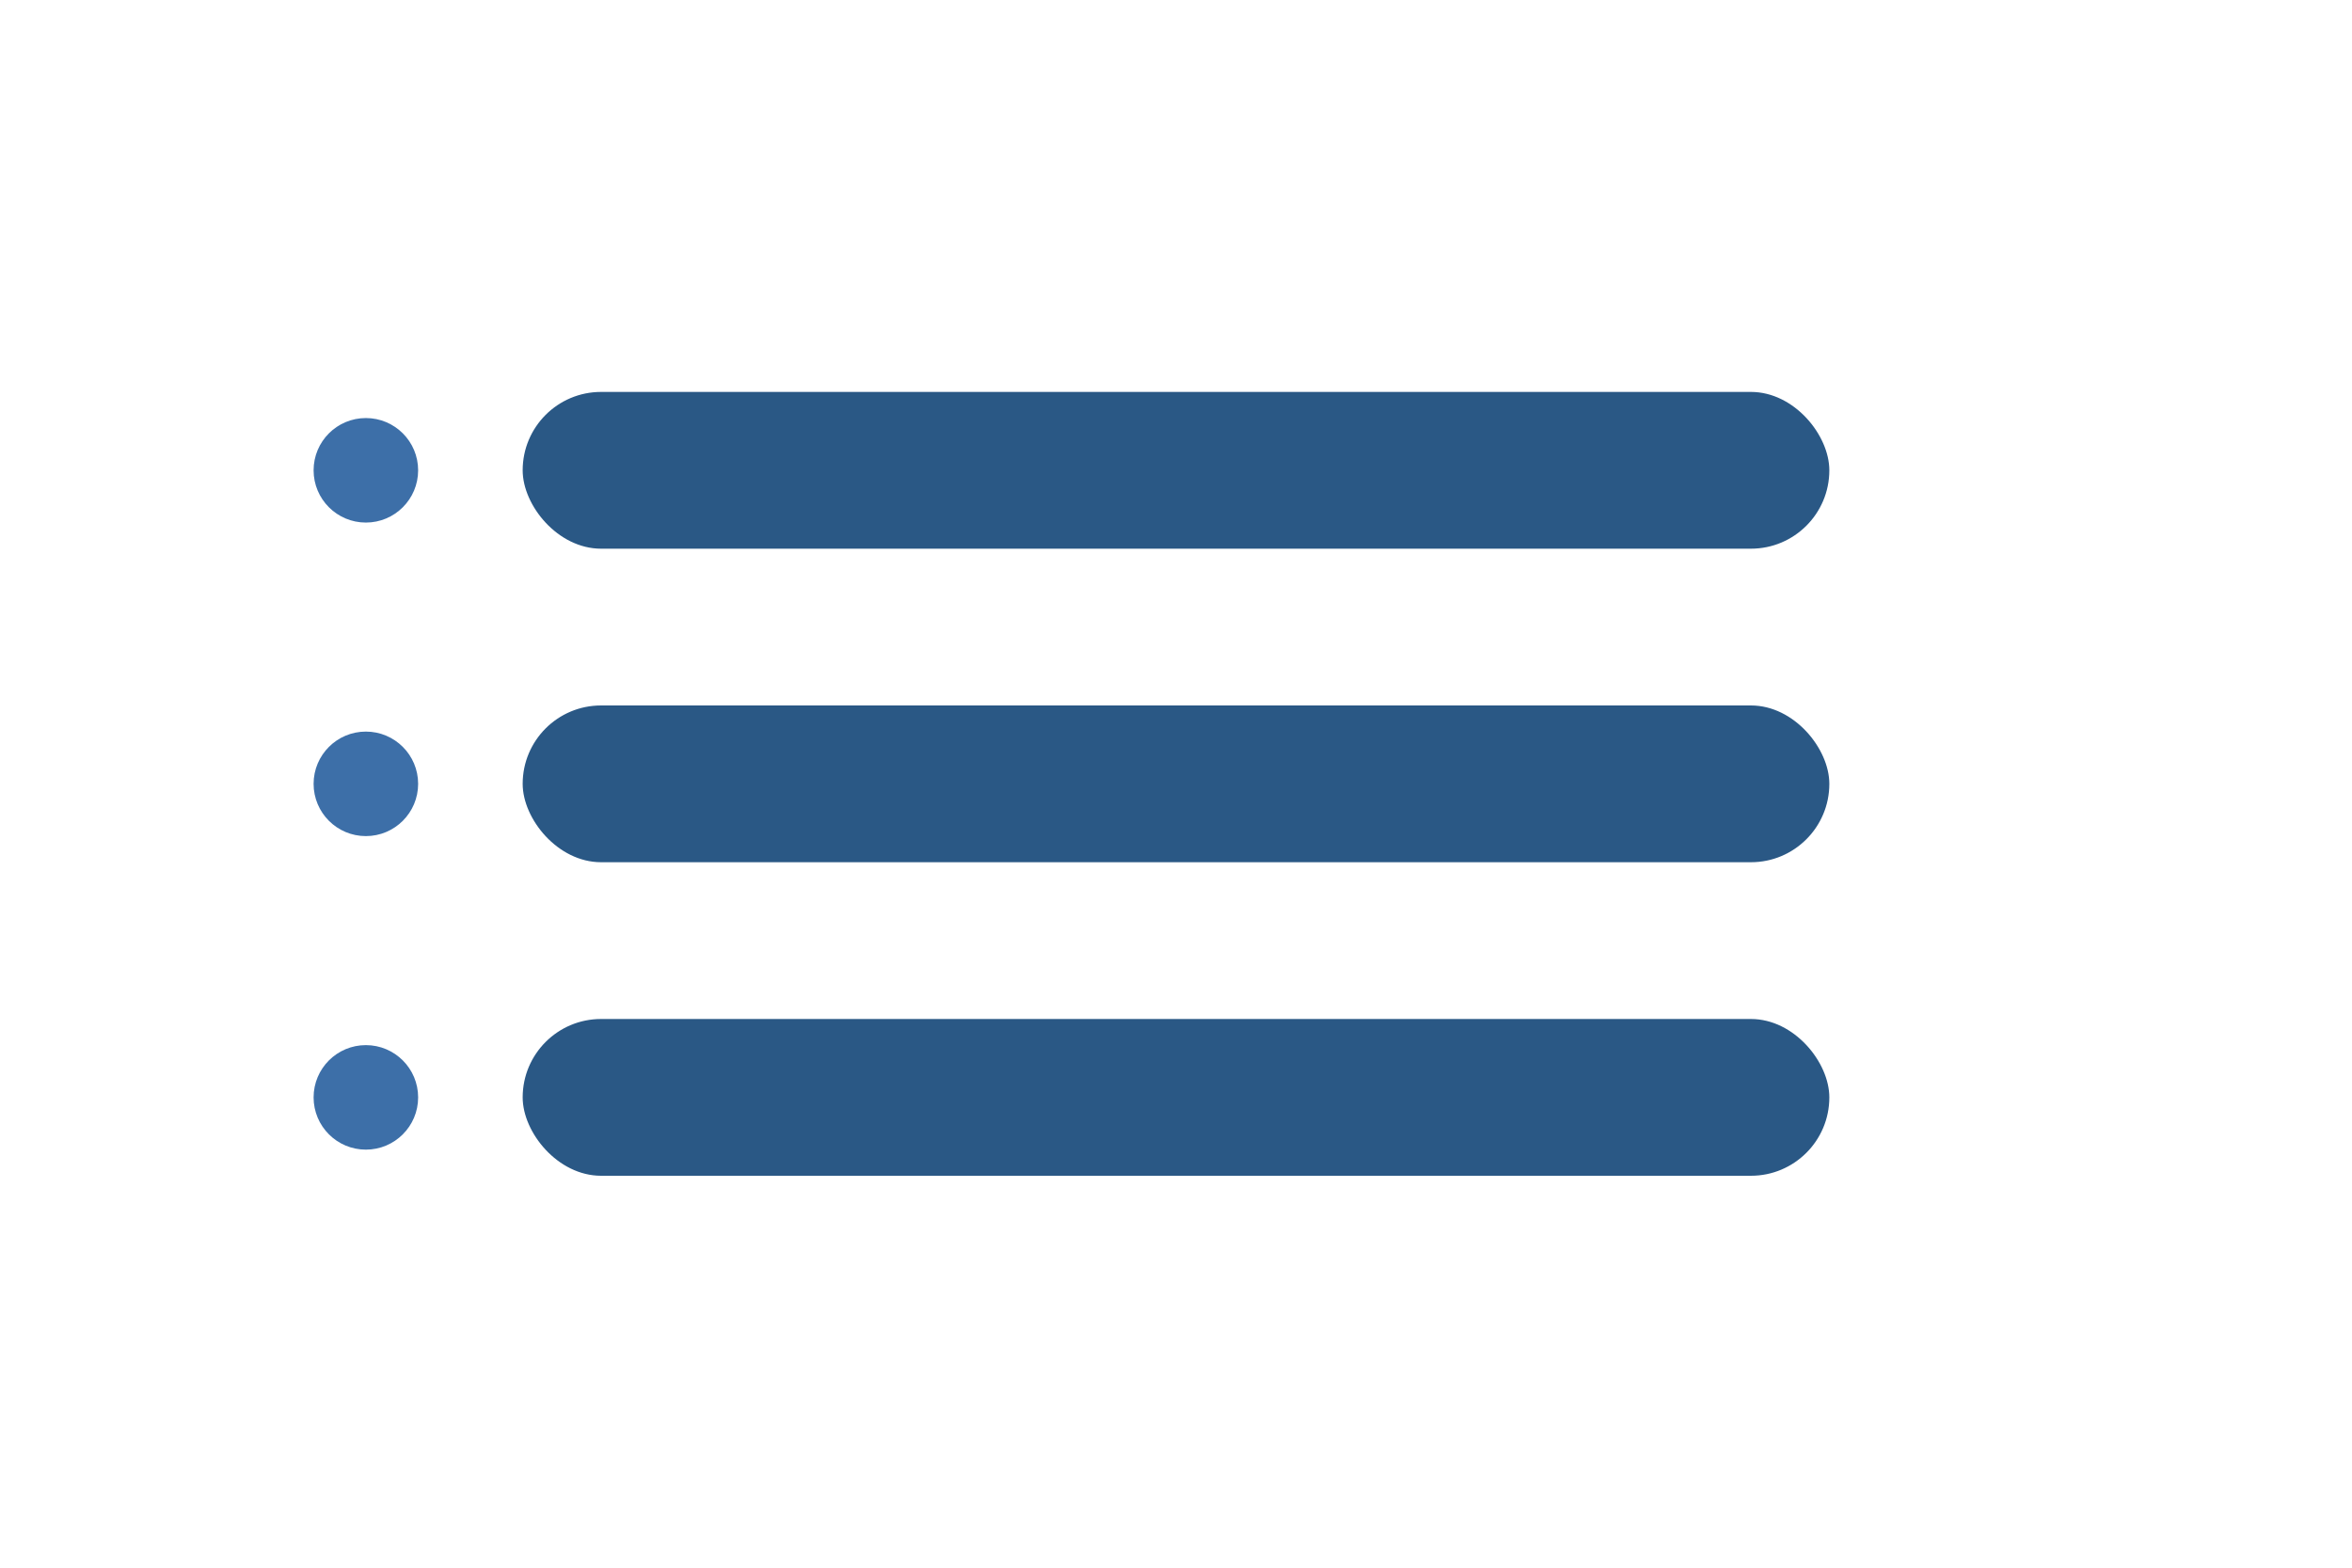
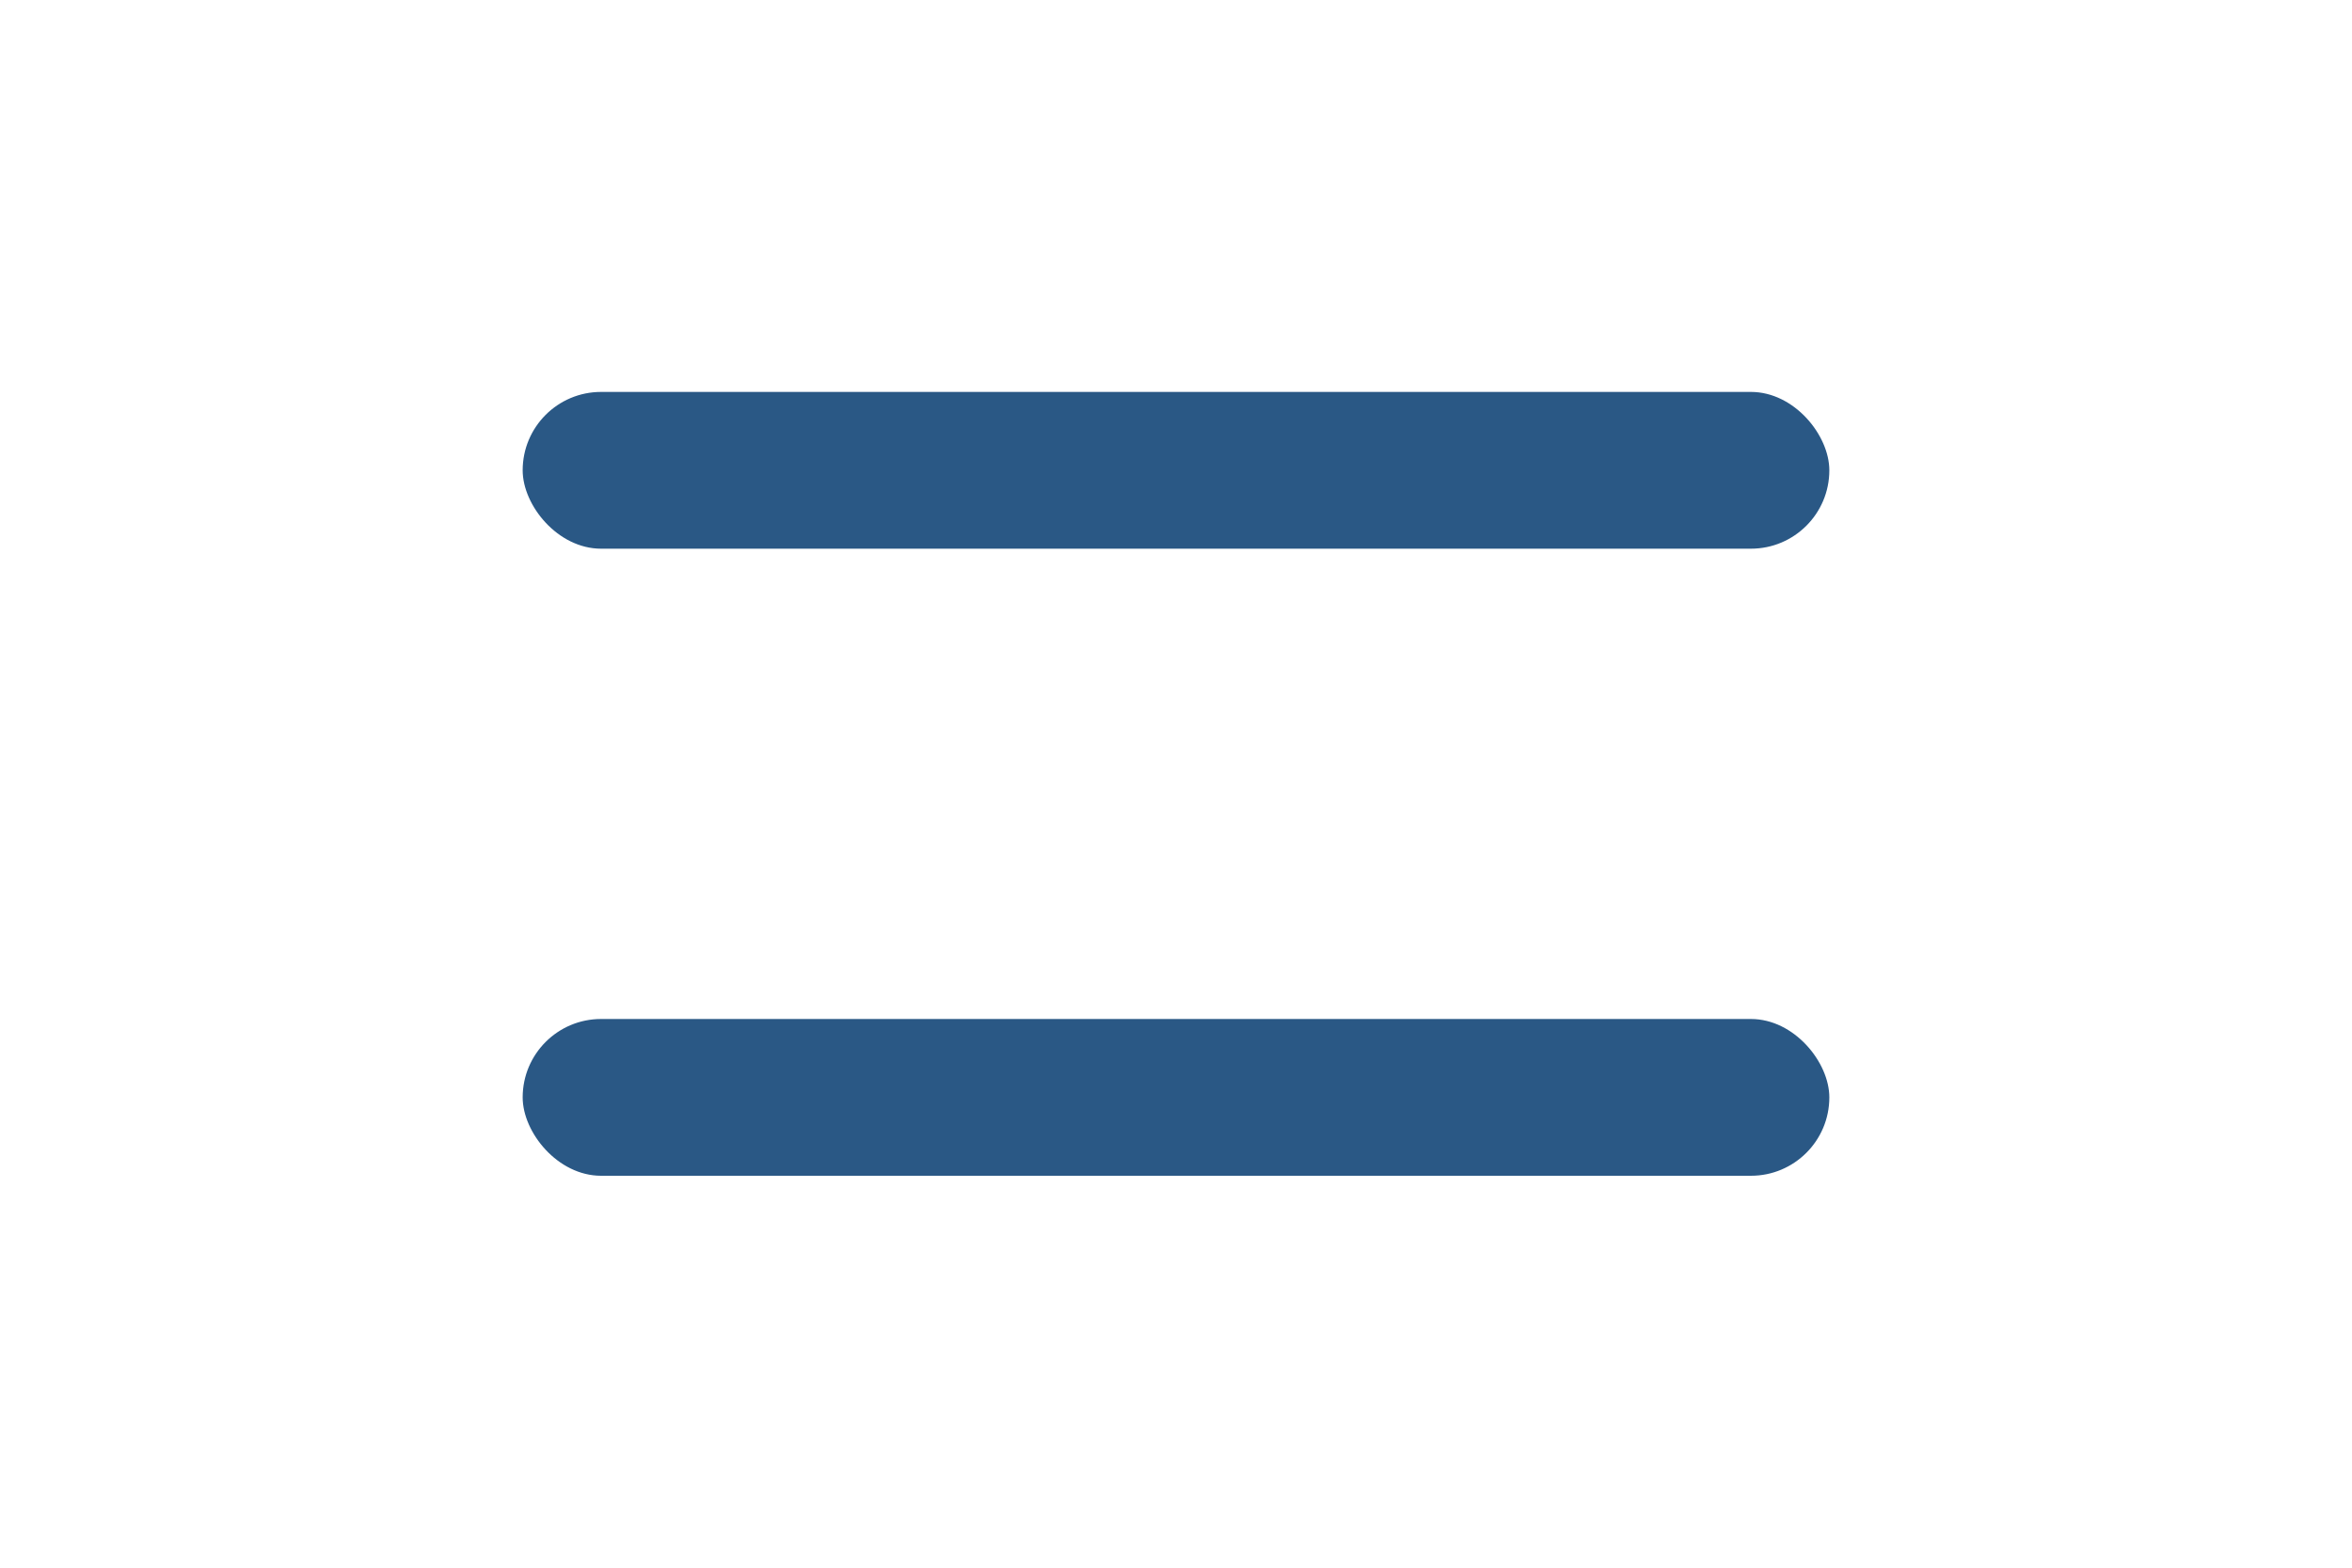
<svg xmlns="http://www.w3.org/2000/svg" viewBox="0 0 90 60" fill="none">
  <g transform="translate(20, 15)">
    <rect x="0" y="0" width="50" height="6" rx="3" fill="#2A5885" />
-     <rect x="0" y="12" width="50" height="6" rx="3" fill="#2A5885" />
    <rect x="0" y="24" width="50" height="6" rx="3" fill="#2A5885" />
-     <circle cx="-6" cy="3" r="2" fill="#3d6fa8" />
-     <circle cx="-6" cy="15" r="2" fill="#3d6fa8" />
-     <circle cx="-6" cy="27" r="2" fill="#3d6fa8" />
  </g>
</svg>